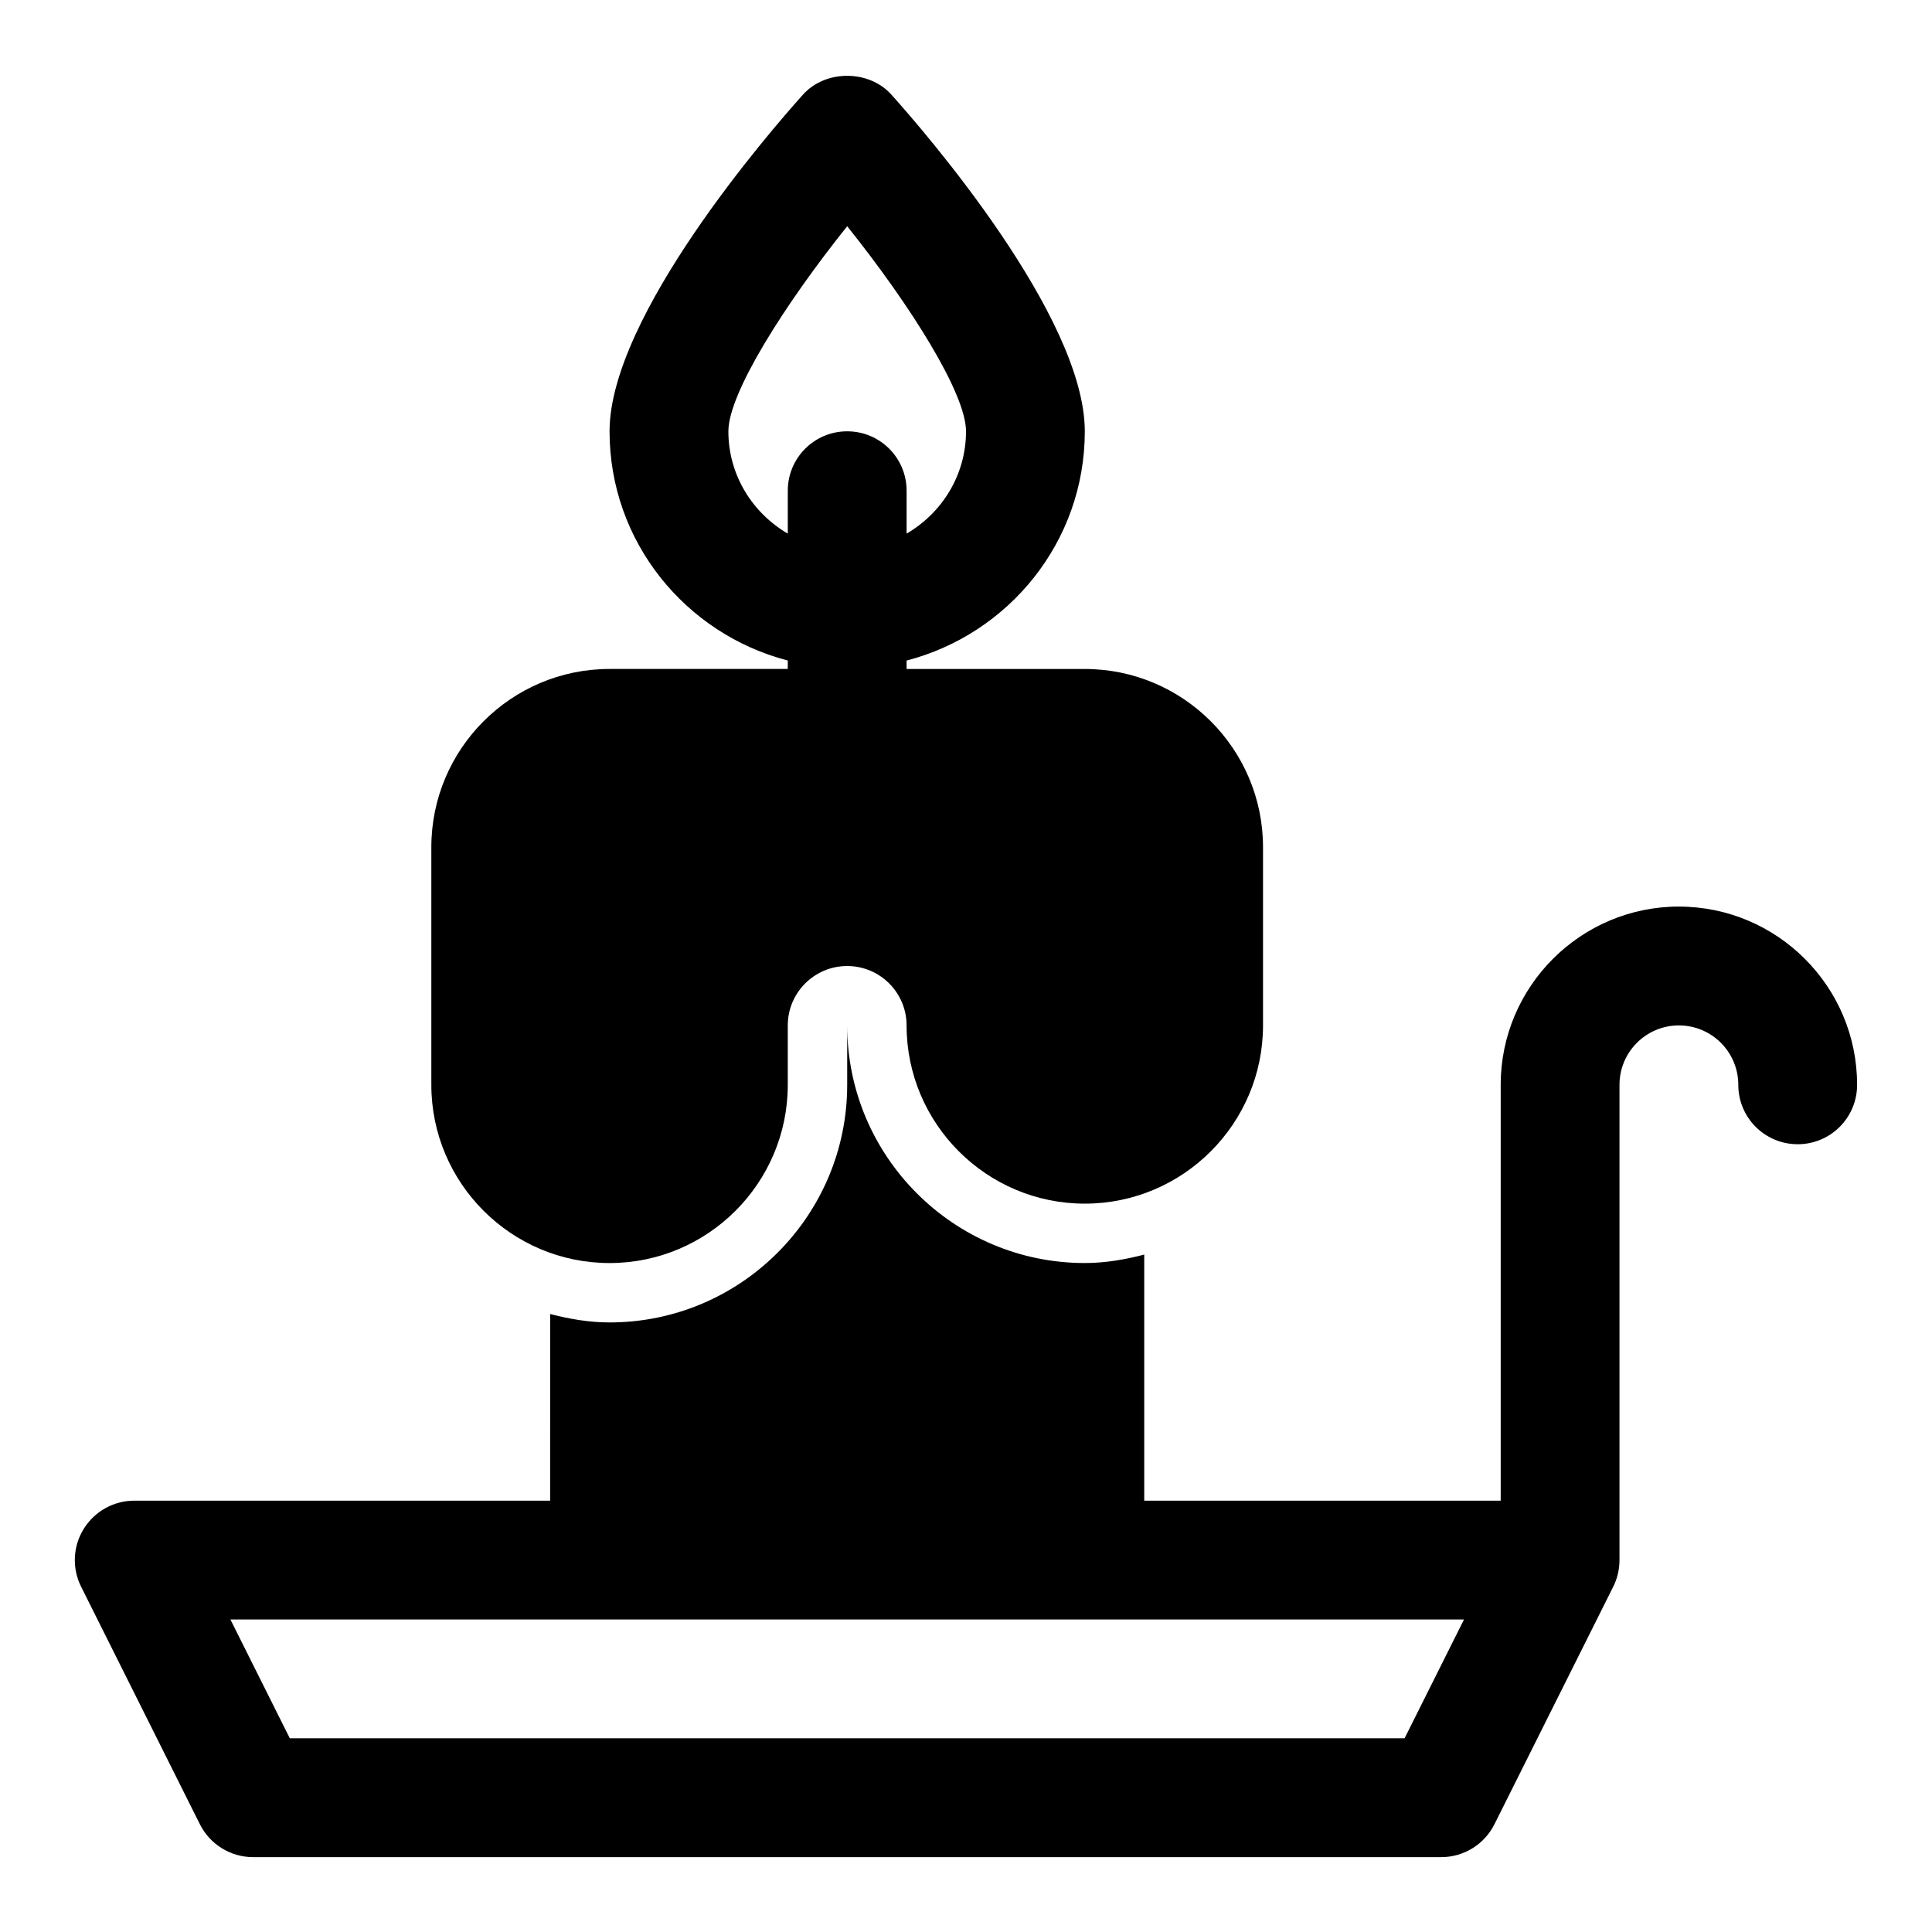
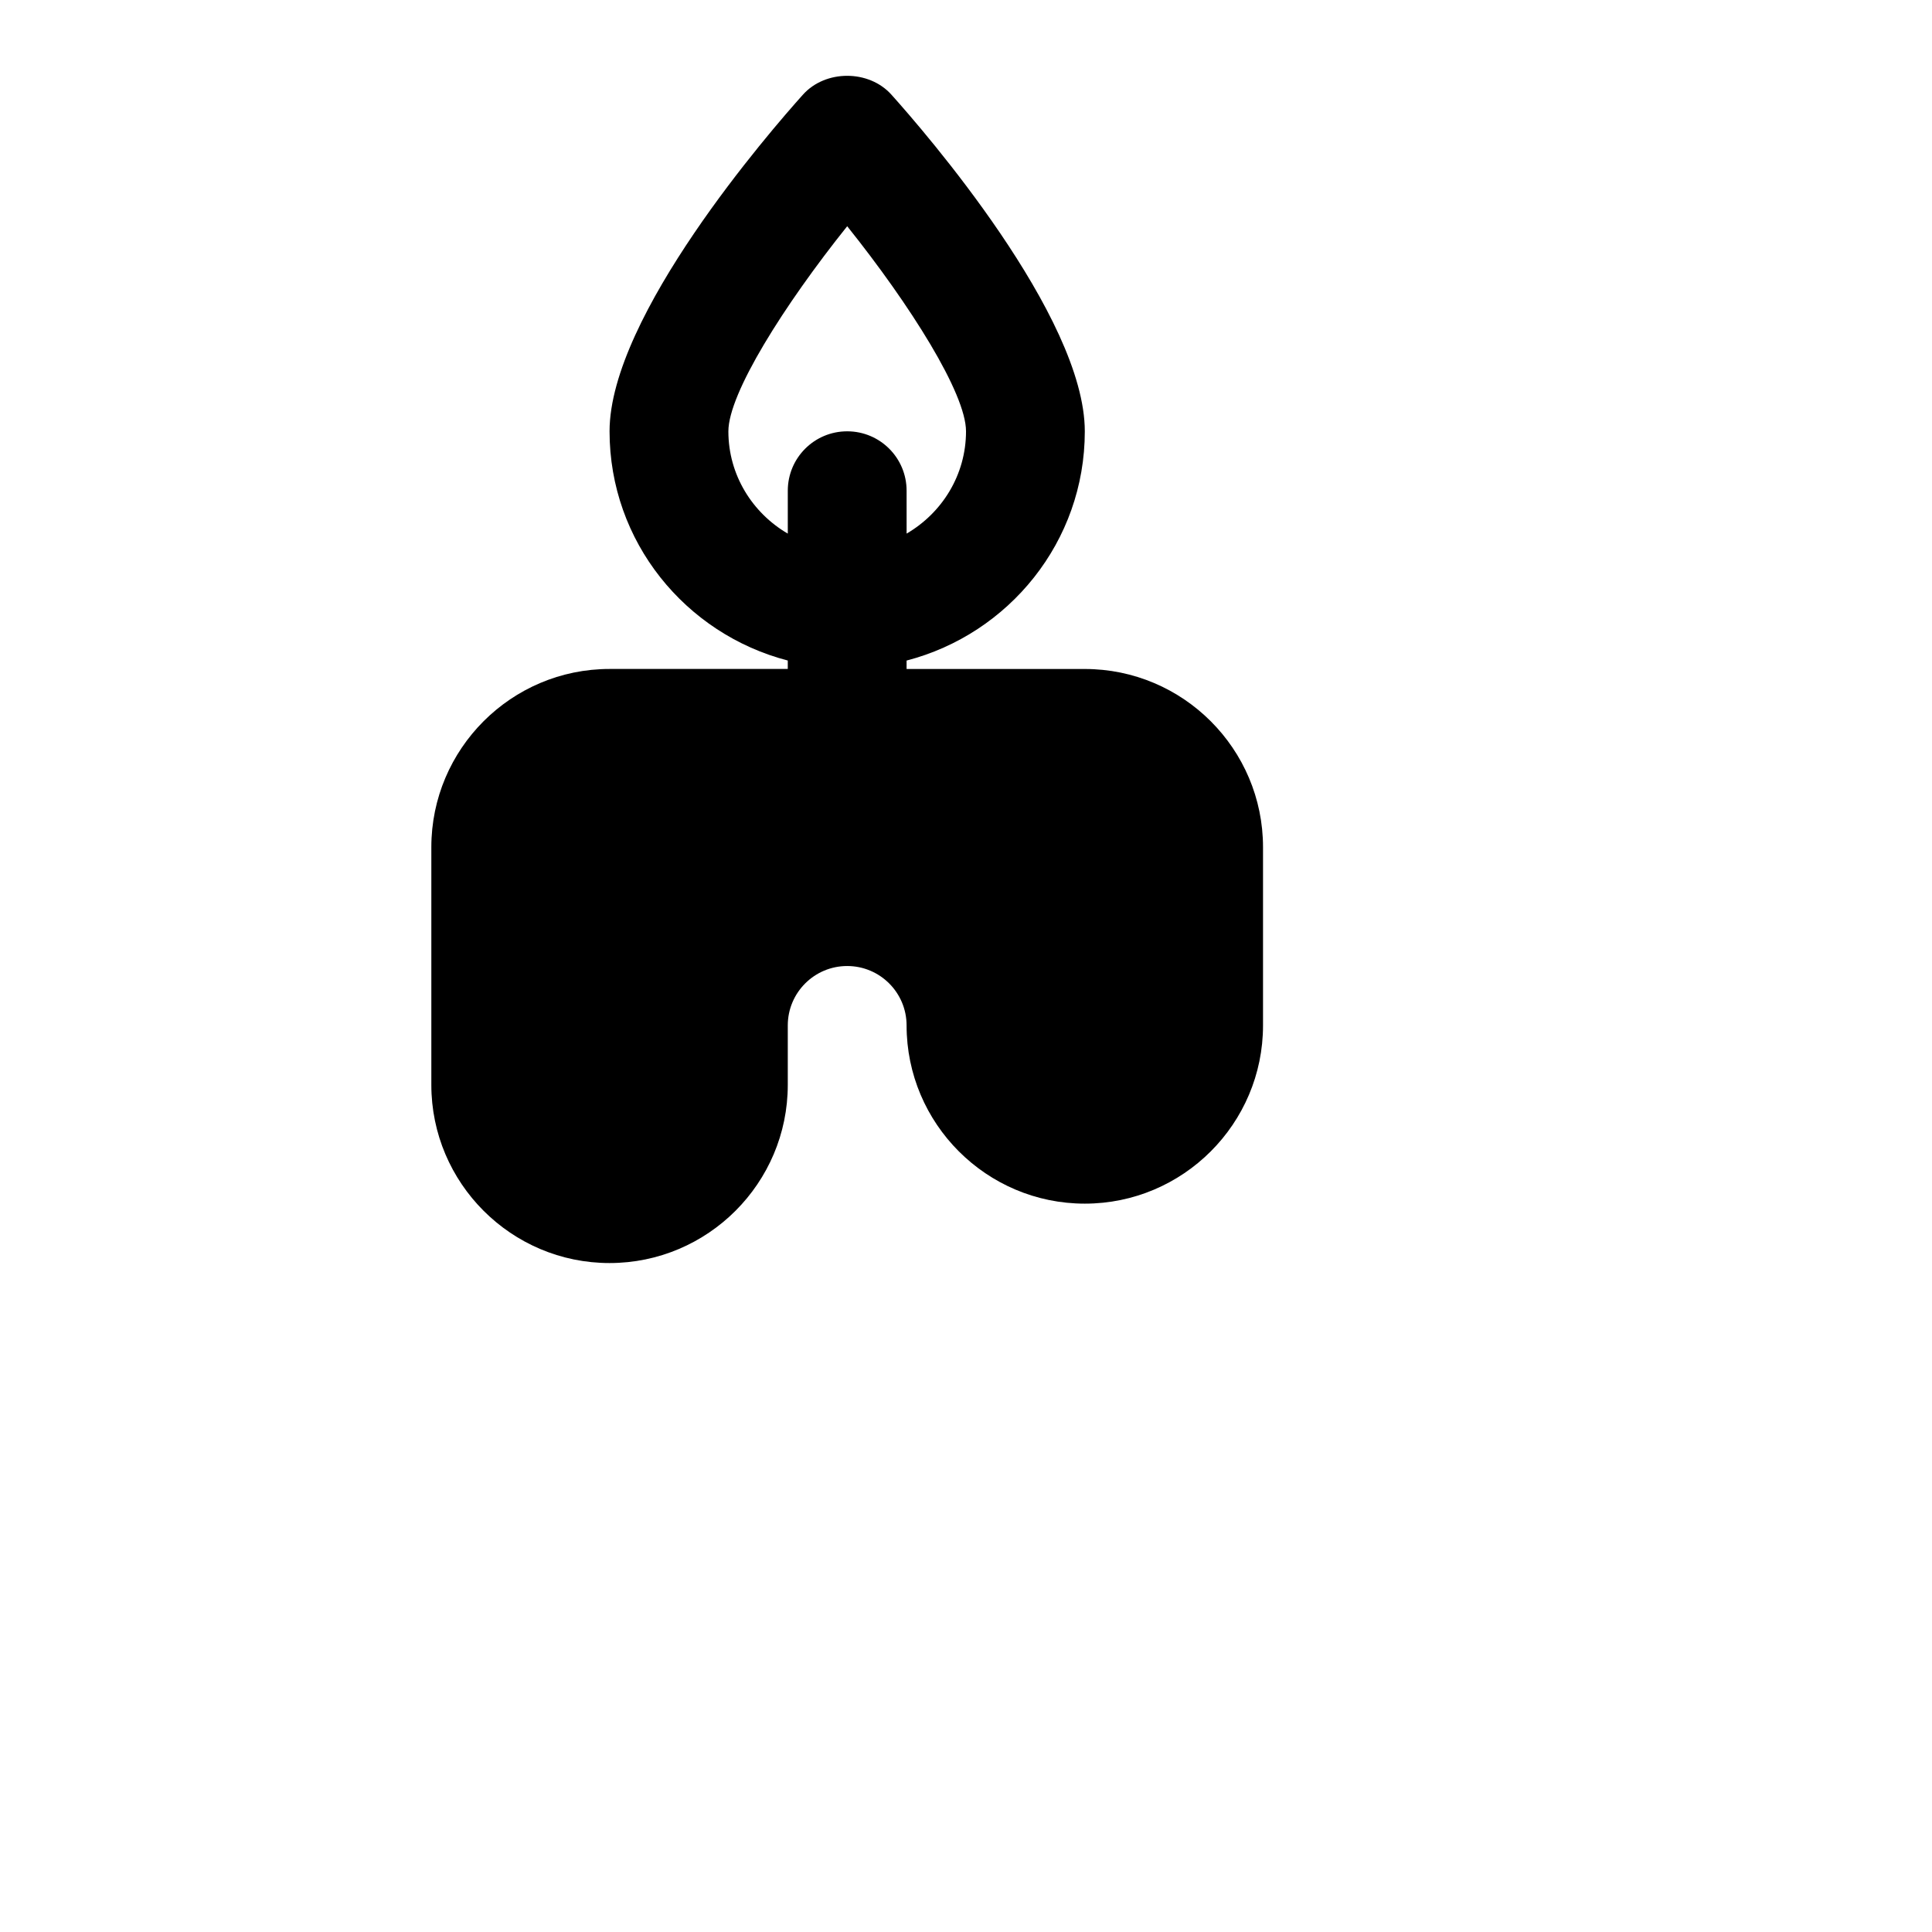
<svg xmlns="http://www.w3.org/2000/svg" fill="#000000" width="800px" height="800px" version="1.1" viewBox="144 144 512 512">
  <g>
-     <path d="m588.93 384.25c-26.039 0-47.23 21.191-47.23 47.23v110.21h-94.465v-65.211c-5.055 1.309-10.266 2.238-15.742 2.238-34.73 0-62.977-28.246-62.977-62.977v15.742c0 34.73-28.246 62.977-62.977 62.977-5.481 0-10.691-0.93-15.742-2.234l-0.004 49.469h-110.21c-5.465 0-10.516 2.832-13.398 7.477-2.883 4.644-3.133 10.438-0.691 15.32l31.488 62.977c2.676 5.32 8.121 8.691 14.09 8.691h314.88c5.969 0 11.414-3.371 14.09-8.707l31.348-62.691c1.133-2.172 1.777-4.644 1.793-7.258v-0.031-0.031-125.95c0-8.691 7.055-15.742 15.742-15.742 8.691 0 15.742 7.055 15.742 15.742 0 8.707 7.039 15.742 15.742 15.742 8.707 0 15.742-7.039 15.742-15.742 0.008-26.043-21.184-47.234-47.227-47.234zm-72.703 220.42h-295.42l-15.742-31.488h326.91z" />
    <path d="m305.54 478.72c26.039 0 47.23-21.191 47.23-47.23v-15.742c0-8.691 7.055-15.742 15.742-15.742 8.691 0 15.742 7.055 15.742 15.742 0 26.039 21.191 47.23 47.23 47.23 26.039 0 47.23-21.191 47.23-47.23v-47.23c0-26.039-21.191-47.23-47.23-47.23h-47.23v-2.234c27.094-7.039 47.23-31.488 47.23-60.742 0-30.559-42.699-79.711-51.262-89.238-5.969-6.644-17.461-6.644-23.426 0-8.562 9.535-51.258 58.672-51.258 89.23 0 29.254 20.137 53.703 47.23 60.742v2.234h-47.23c-26.039 0-47.23 21.191-47.23 47.23v62.977c-0.004 26.043 21.188 47.234 47.23 47.234zm31.488-220.42c0-10.043 14.785-33.473 31.488-54.348 16.703 20.879 31.488 44.305 31.488 54.348 0 11.586-6.375 21.648-15.742 27.109l-0.004-11.363c0-8.707-7.039-15.742-15.742-15.742-8.707 0-15.742 7.039-15.742 15.742v11.367c-9.371-5.465-15.746-15.523-15.746-27.113z" />
  </g>
</svg>